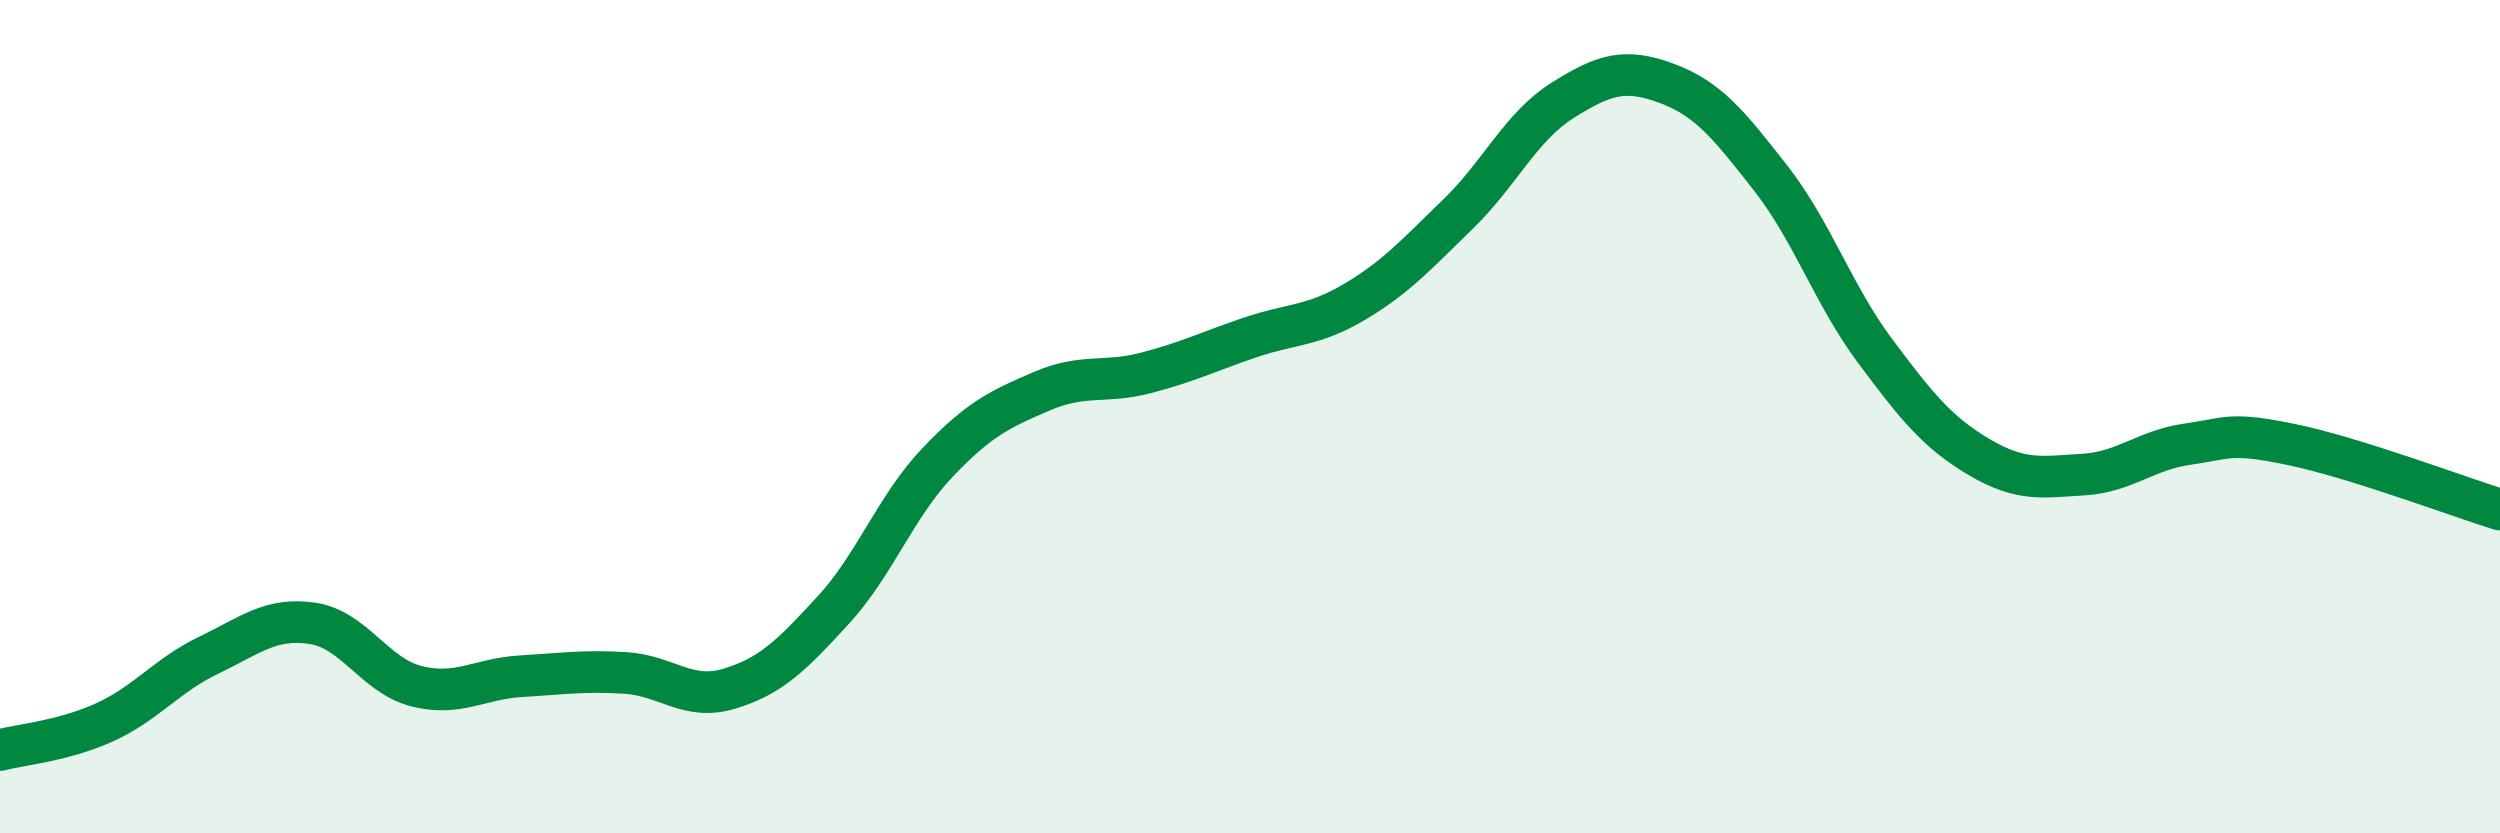
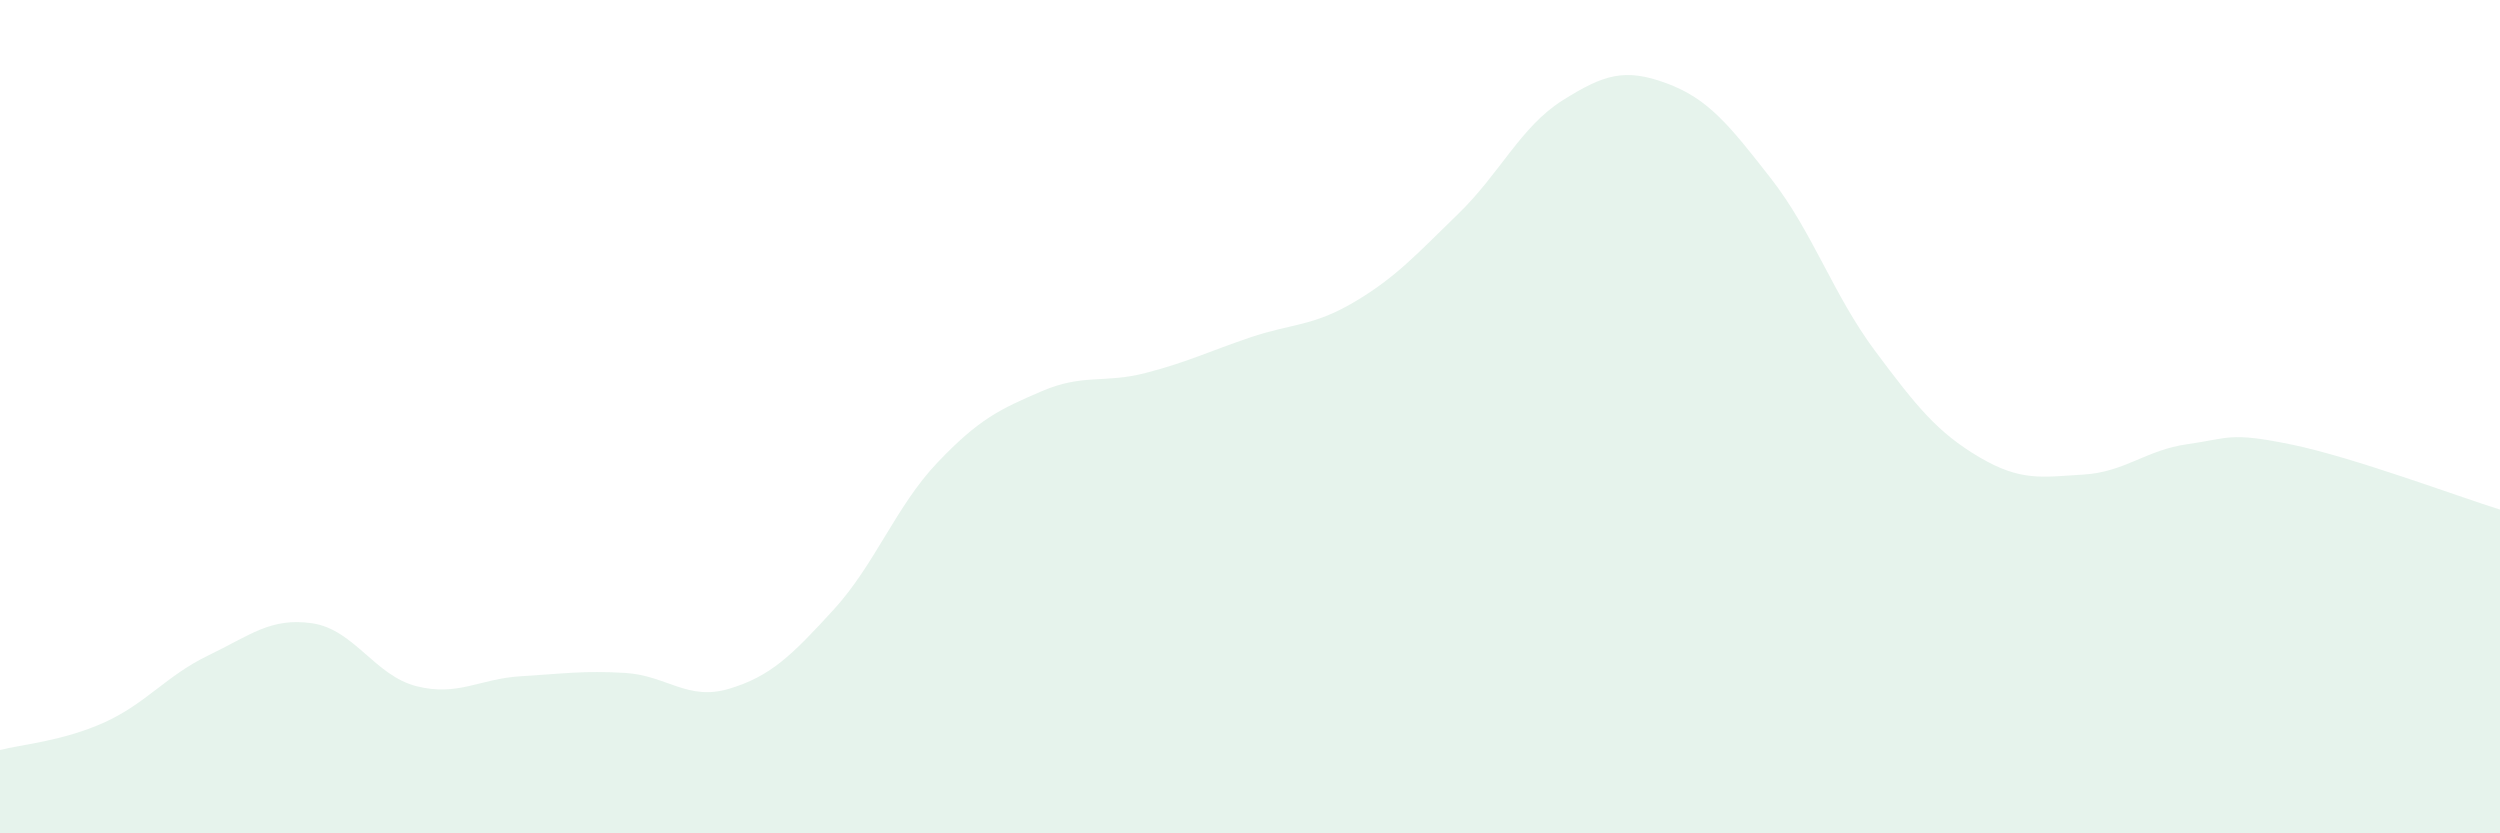
<svg xmlns="http://www.w3.org/2000/svg" width="60" height="20" viewBox="0 0 60 20">
  <path d="M 0,18 C 0.5,17.87 1.5,17.79 2.5,17.34 C 3.5,16.89 4,16.21 5,15.73 C 6,15.25 6.5,14.81 7.5,14.96 C 8.5,15.11 9,16.22 10,16.47 C 11,16.72 11.5,16.29 12.5,16.23 C 13.5,16.17 14,16.09 15,16.15 C 16,16.21 16.5,16.83 17.5,16.53 C 18.5,16.23 19,15.73 20,14.64 C 21,13.55 21.5,12.15 22.5,11.1 C 23.5,10.05 24,9.82 25,9.39 C 26,8.96 26.5,9.21 27.5,8.95 C 28.5,8.69 29,8.44 30,8.1 C 31,7.76 31.5,7.84 32.5,7.25 C 33.5,6.66 34,6.1 35,5.13 C 36,4.16 36.5,3.04 37.5,2.41 C 38.5,1.78 39,1.63 40,2 C 41,2.37 41.5,3 42.5,4.28 C 43.5,5.56 44,7.08 45,8.42 C 46,9.76 46.5,10.38 47.5,10.97 C 48.5,11.56 49,11.45 50,11.39 C 51,11.33 51.5,10.8 52.5,10.66 C 53.5,10.52 53.5,10.36 55,10.67 C 56.5,10.98 59,11.92 60,12.23L60 20L0 20Z" fill="#008740" opacity="0.1" stroke-linecap="round" stroke-linejoin="round" />
-   <path d="M 0,18 C 0.5,17.87 1.5,17.79 2.5,17.34 C 3.5,16.89 4,16.21 5,15.73 C 6,15.25 6.5,14.81 7.5,14.96 C 8.5,15.11 9,16.22 10,16.47 C 11,16.72 11.5,16.29 12.5,16.23 C 13.5,16.17 14,16.09 15,16.15 C 16,16.21 16.5,16.83 17.5,16.53 C 18.5,16.23 19,15.73 20,14.64 C 21,13.55 21.5,12.15 22.5,11.1 C 23.5,10.05 24,9.82 25,9.39 C 26,8.96 26.5,9.21 27.5,8.95 C 28.5,8.69 29,8.44 30,8.1 C 31,7.76 31.5,7.84 32.5,7.25 C 33.5,6.66 34,6.1 35,5.13 C 36,4.16 36.5,3.04 37.5,2.41 C 38.5,1.78 39,1.63 40,2 C 41,2.37 41.5,3 42.5,4.28 C 43.5,5.56 44,7.08 45,8.42 C 46,9.76 46.5,10.38 47.5,10.97 C 48.5,11.56 49,11.45 50,11.39 C 51,11.33 51.5,10.8 52.5,10.66 C 53.5,10.52 53.5,10.36 55,10.67 C 56.5,10.98 59,11.92 60,12.23" stroke="#008740" stroke-width="1" fill="none" stroke-linecap="round" stroke-linejoin="round" />
</svg>